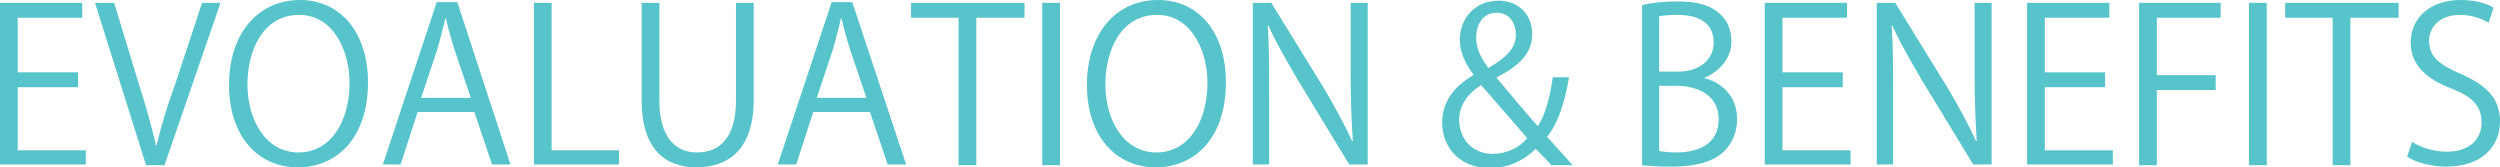
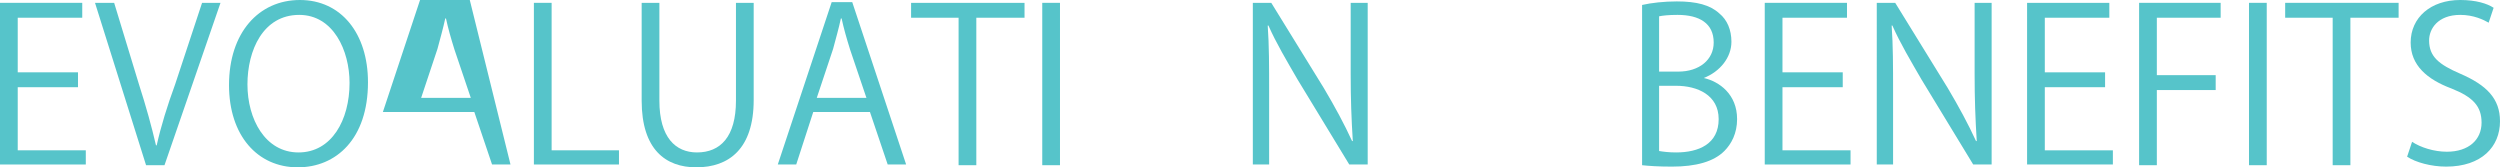
<svg xmlns="http://www.w3.org/2000/svg" version="1.1" id="レイヤー_1" x="0px" y="0px" viewBox="0 0 352.6 23.6" style="enable-background:new 0 0 352.6 23.6;" xml:space="preserve">
  <style type="text/css">
	.st0{fill:#F5ECDC;}
	.st1{opacity:0.5;}
	.st2{fill:#957E54;}
	.st3{fill:none;stroke:#957E54;stroke-width:0.5;stroke-miterlimit:10;}
	.st4{fill:none;stroke:#957E54;stroke-width:0.5;stroke-miterlimit:10;stroke-dasharray:1.006,1.006;}
	.st5{fill:#E9E9E9;}
	.st6{fill:none;stroke:#957E54;stroke-miterlimit:10;}
	.st7{opacity:0.9;fill:#159D9F;}
	.st8{fill:#56C4CA;}
</style>
  <g>
    <g>
      <path class="st8" d="M12.1,23.2H0V0.4h11.6v2.1H2.5v7.7H11v2.1H2.5v8.9h9.6V23.2z" />
      <path class="st8" d="M31.1,0.4l-7.9,22.9h-2.6L13.4,0.4h2.7l3.5,11.5c1,3.1,1.8,6,2.4,8.6h0.1c0.6-2.7,1.5-5.6,2.6-8.6l3.8-11.5    H31.1z" />
      <path class="st8" d="M51.9,11.6c0,8-4.5,12-9.9,12c-5.7,0-9.7-4.5-9.7-11.6c0-7.4,4.2-12,10-12C48.1,0,51.9,4.7,51.9,11.6z     M34.9,11.9c0,4.9,2.5,9.6,7.2,9.6c4.7,0,7.2-4.6,7.2-9.8c0-4.6-2.3-9.6-7.1-9.6C37.1,2.1,34.9,7.1,34.9,11.9z" />
-       <path class="st8" d="M72,23.2h-2.6l-2.5-7.4h-8l-2.4,7.4H54l7.6-22.9h2.9L72,23.2z M66.4,13.8l-2.3-6.8c-0.5-1.6-0.9-3-1.2-4.4    h-0.1c-0.3,1.4-0.7,2.8-1.1,4.3l-2.3,6.9H66.4z" />
+       <path class="st8" d="M72,23.2h-2.6l-2.5-7.4h-8H54l7.6-22.9h2.9L72,23.2z M66.4,13.8l-2.3-6.8c-0.5-1.6-0.9-3-1.2-4.4    h-0.1c-0.3,1.4-0.7,2.8-1.1,4.3l-2.3,6.9H66.4z" />
      <path class="st8" d="M87.3,23.2h-12V0.4h2.5v20.8h9.5V23.2z" />
      <path class="st8" d="M106.3,14.1c0,6.9-3.5,9.5-8.1,9.5c-4.3,0-7.7-2.5-7.7-9.4V0.4h2.5v13.8c0,5.2,2.3,7.3,5.3,7.3    c3.3,0,5.5-2.2,5.5-7.3V0.4h2.5V14.1z" />
      <path class="st8" d="M127.8,23.2h-2.6l-2.5-7.4h-8l-2.4,7.4h-2.6l7.6-22.9h2.9L127.8,23.2z M122.2,13.8l-2.3-6.8    c-0.5-1.6-0.9-3-1.2-4.4h-0.1c-0.3,1.4-0.7,2.8-1.1,4.3l-2.3,6.9H122.2z" />
      <path class="st8" d="M144.5,2.5h-6.8v20.8h-2.5V2.5h-6.7V0.4h16V2.5z" />
      <path class="st8" d="M147,0.4h2.5v22.9H147V0.4z" />
-       <path class="st8" d="M172.9,11.6c0,8-4.5,12-9.9,12c-5.7,0-9.7-4.5-9.7-11.6c0-7.4,4.2-12,10-12C169.2,0,172.9,4.7,172.9,11.6z     M155.9,11.9c0,4.9,2.5,9.6,7.2,9.6c4.7,0,7.2-4.6,7.2-9.8c0-4.6-2.3-9.6-7.1-9.6C158.1,2.1,155.9,7.1,155.9,11.9z" />
      <path class="st8" d="M192.8,23.2h-2.5l-7.3-12c-1.5-2.6-3-5.1-4.1-7.6l-0.1,0c0.2,2.9,0.2,5.6,0.2,9.5v10.1h-2.3V0.4h2.6l7.4,12    c1.6,2.7,2.9,5.1,4,7.5l0.1,0c-0.2-3.2-0.3-5.9-0.3-9.5v-10h2.4V23.2z" />
-       <path class="st8" d="M221.3,10.9c-0.6,3.5-1.5,6.4-3.1,8.4c1.1,1.2,2.2,2.4,3.6,4h-3c-0.6-0.7-1.2-1.3-2.2-2.3    c-2,1.9-4.1,2.7-6.5,2.7c-4.2,0-6.7-2.9-6.7-6.4c0-3,1.8-5.2,4.4-6.7v-0.1c-1.2-1.6-1.9-3.2-1.9-4.9c0-2.8,1.9-5.5,5.5-5.5    c2.6,0,4.7,1.8,4.7,4.7c0,2.4-1.4,4.3-5,6.1V11c1.9,2.3,4.1,4.9,5.8,6.8c1.1-1.7,1.7-4.1,2.1-6.9H221.3z M215.4,19.5    c-1.4-1.7-4-4.6-6.5-7.5c-1.3,0.8-3.1,2.4-3.1,4.9c0,2.7,1.9,4.8,4.7,4.8C212.4,21.7,214.2,20.9,215.4,19.5z M208.2,5.3    c0,1.7,0.8,3,1.7,4.3c2.4-1.4,3.9-2.7,3.9-4.7c0-1.5-0.8-3.1-2.7-3.1C209.1,1.8,208.2,3.5,208.2,5.3z" />
      <path class="st8" d="M240.3,11c2.2,0.5,4.7,2.3,4.7,5.8c0,2-0.8,3.5-1.8,4.5c-1.5,1.5-4,2.2-7.4,2.2c-1.9,0-3.3-0.1-4.2-0.2V0.7    c1.3-0.3,3.1-0.5,4.9-0.5c2.8,0,4.7,0.5,6,1.7c1.1,0.9,1.7,2.3,1.7,4C244.2,8.1,242.6,10.1,240.3,11L240.3,11z M236.7,10.1    c3,0,5-1.7,5-4.1v0c0-2.7-2-3.9-5.1-3.9c-1.3,0-2.1,0.1-2.6,0.2v7.8H236.7z M234,21.3c0.6,0.1,1.4,0.2,2.4,0.2c3.2,0,6-1.2,6-4.7    c0-3.4-3-4.7-6-4.7H234V21.3z" />
      <path class="st8" d="M261,23.2h-12.1V0.4h11.6v2.1h-9.1v7.7h8.5v2.1h-8.5v8.9h9.6V23.2z" />
      <path class="st8" d="M280.8,23.2h-2.5l-7.3-12c-1.5-2.6-3-5.1-4.1-7.6l-0.1,0c0.2,2.9,0.2,5.6,0.2,9.5v10.1h-2.3V0.4h2.6l7.4,12    c1.6,2.7,2.9,5.1,4,7.5l0.1,0c-0.2-3.2-0.3-5.9-0.3-9.5v-10h2.4V23.2z" />
      <path class="st8" d="M298,23.2h-12.1V0.4h11.6v2.1h-9.1v7.7h8.5v2.1h-8.5v8.9h9.6V23.2z" />
      <path class="st8" d="M301.7,23.2V0.4h11.5v2.1h-9v8.1h8.3v2.1h-8.3v10.6H301.7z" />
      <path class="st8" d="M317.2,0.4h2.5v22.9h-2.5V0.4z" />
      <path class="st8" d="M338.3,2.5h-6.8v20.8H329V2.5h-6.7V0.4h16V2.5z" />
      <path class="st8" d="M351,3.2c-0.7-0.4-2.1-1.1-4-1.1c-3.2,0-4.4,2-4.4,3.6c0,2.3,1.4,3.4,4.4,4.7c3.7,1.6,5.6,3.5,5.6,6.7    c0,3.6-2.6,6.4-7.6,6.4c-2.1,0-4.3-0.6-5.5-1.4l0.7-2.1c1.2,0.8,3.1,1.4,4.9,1.4c3.1,0,4.9-1.7,4.9-4.1c0-2.3-1.2-3.6-4.2-4.8    c-3.5-1.3-5.8-3.3-5.8-6.5c0-3.5,2.8-6,7-6c2.2,0,3.8,0.5,4.7,1.1L351,3.2z" />
    </g>
  </g>
</svg>